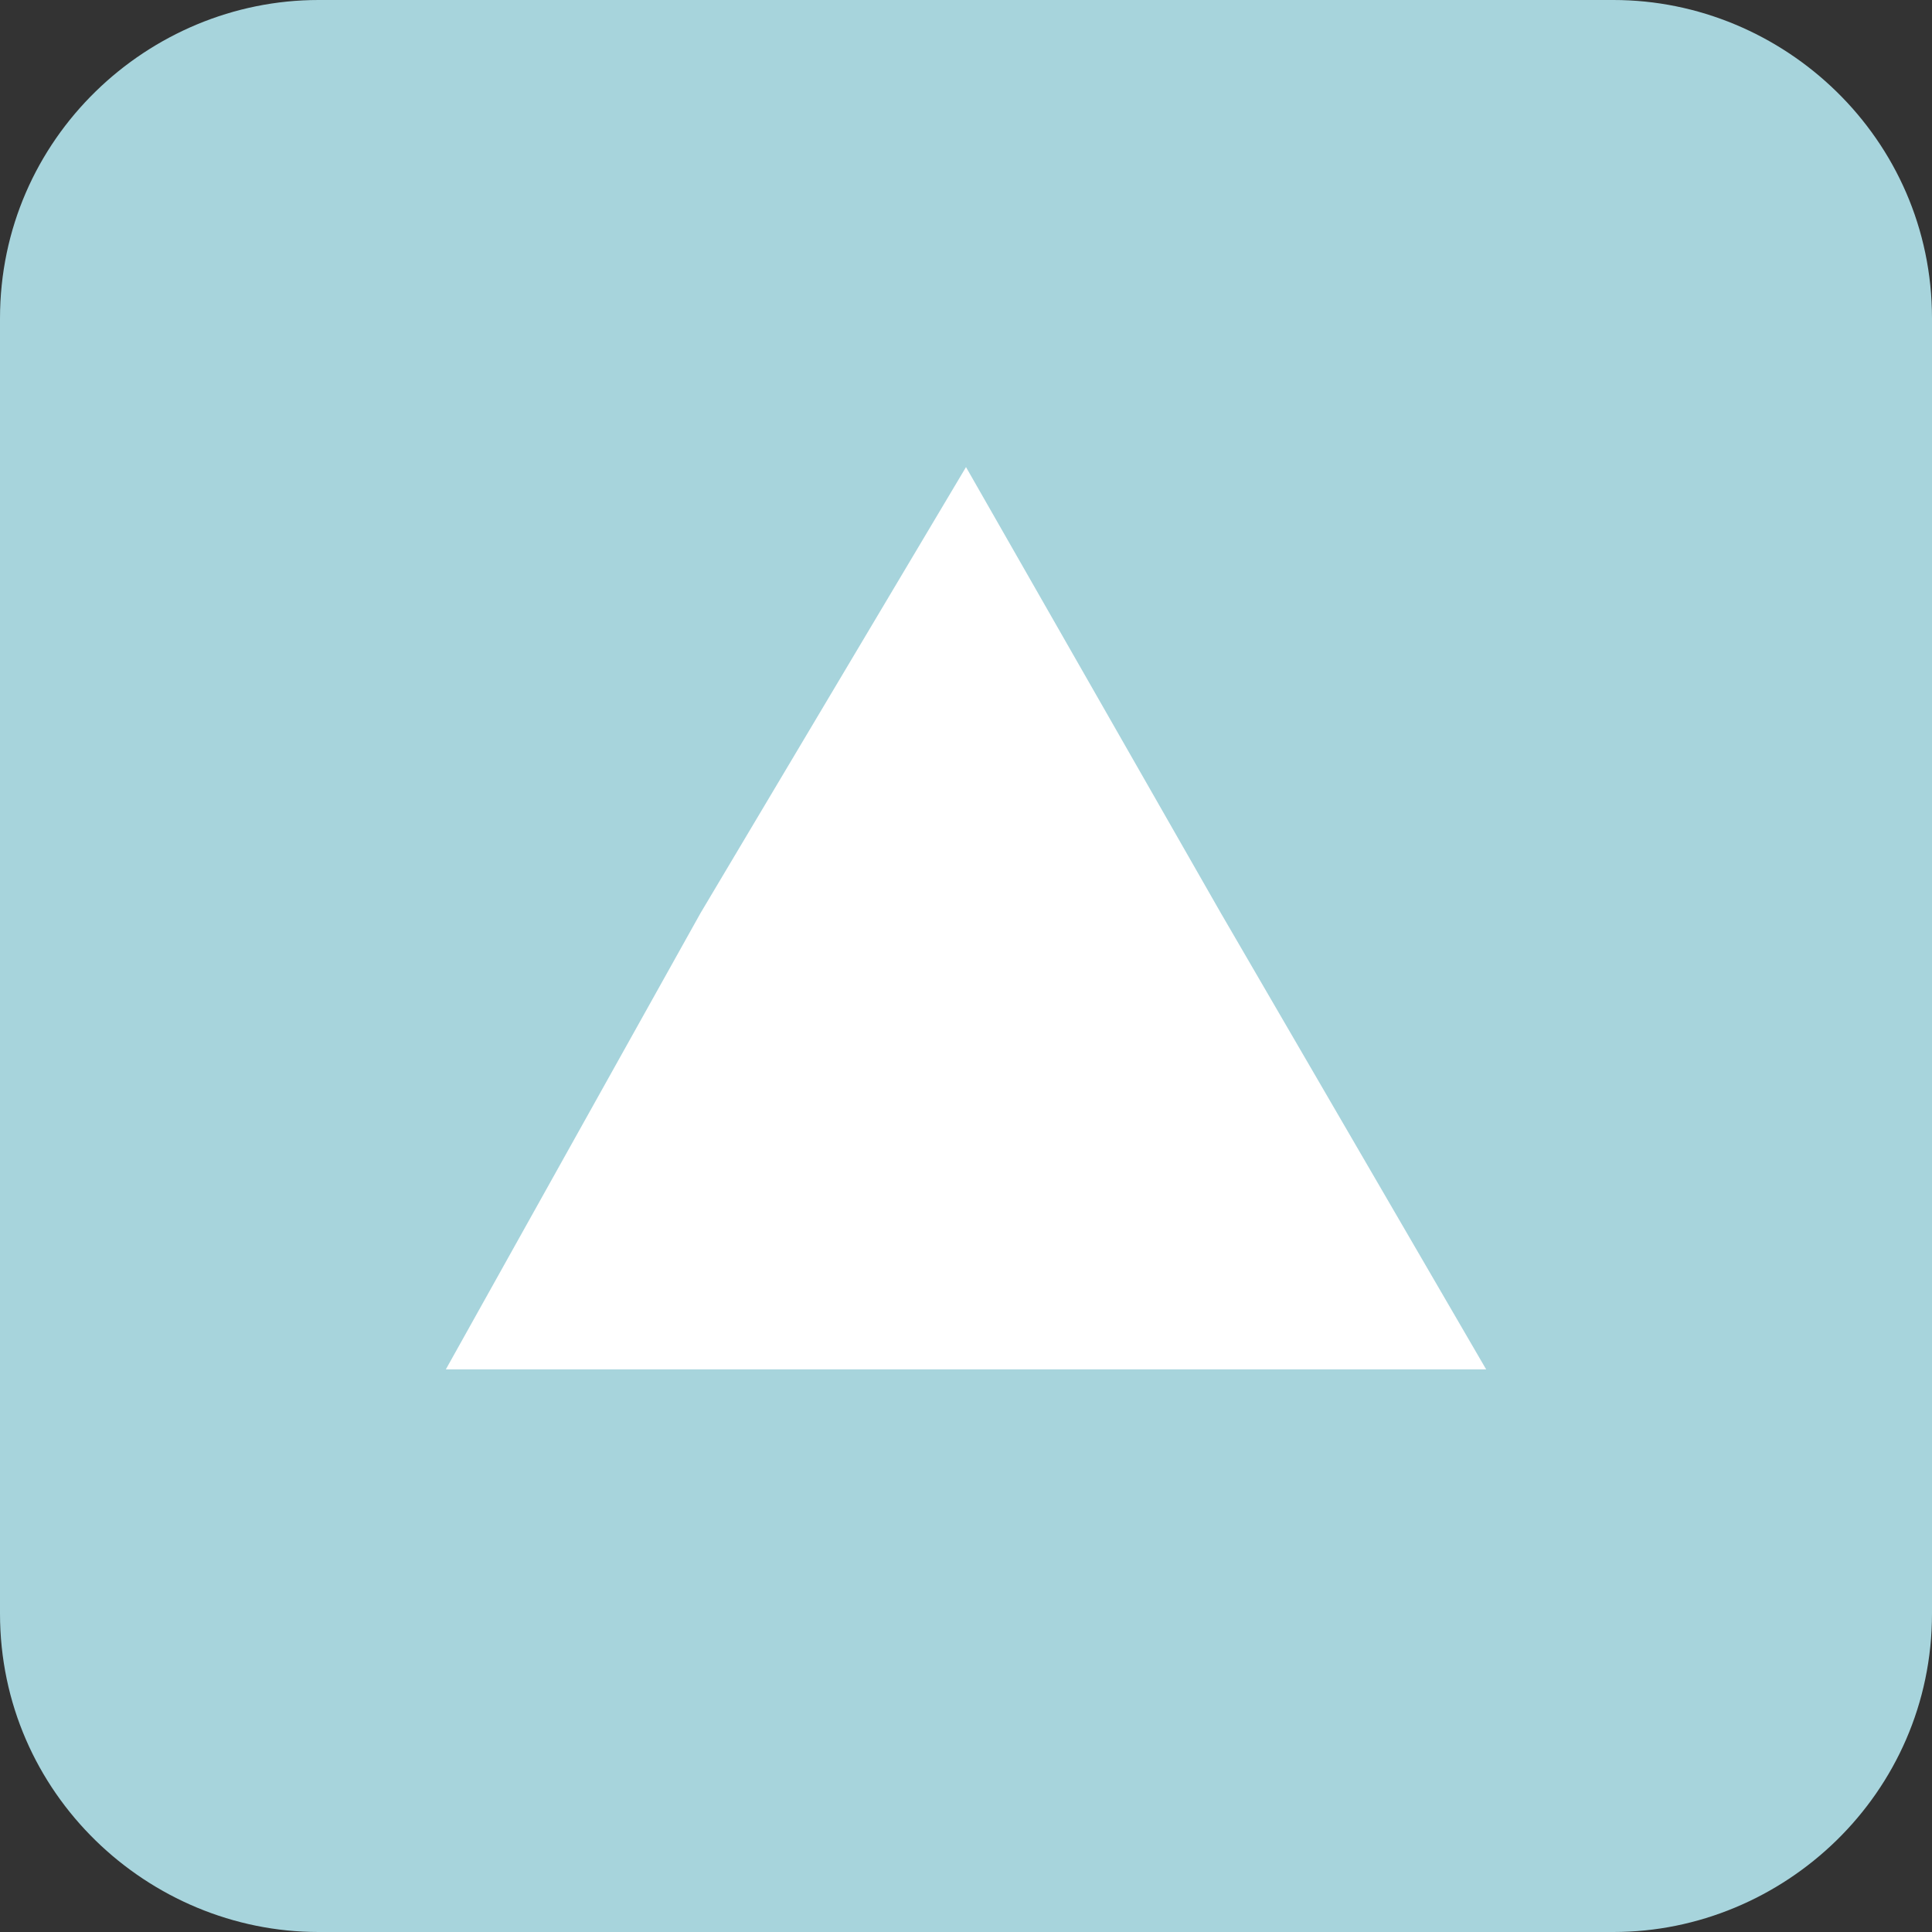
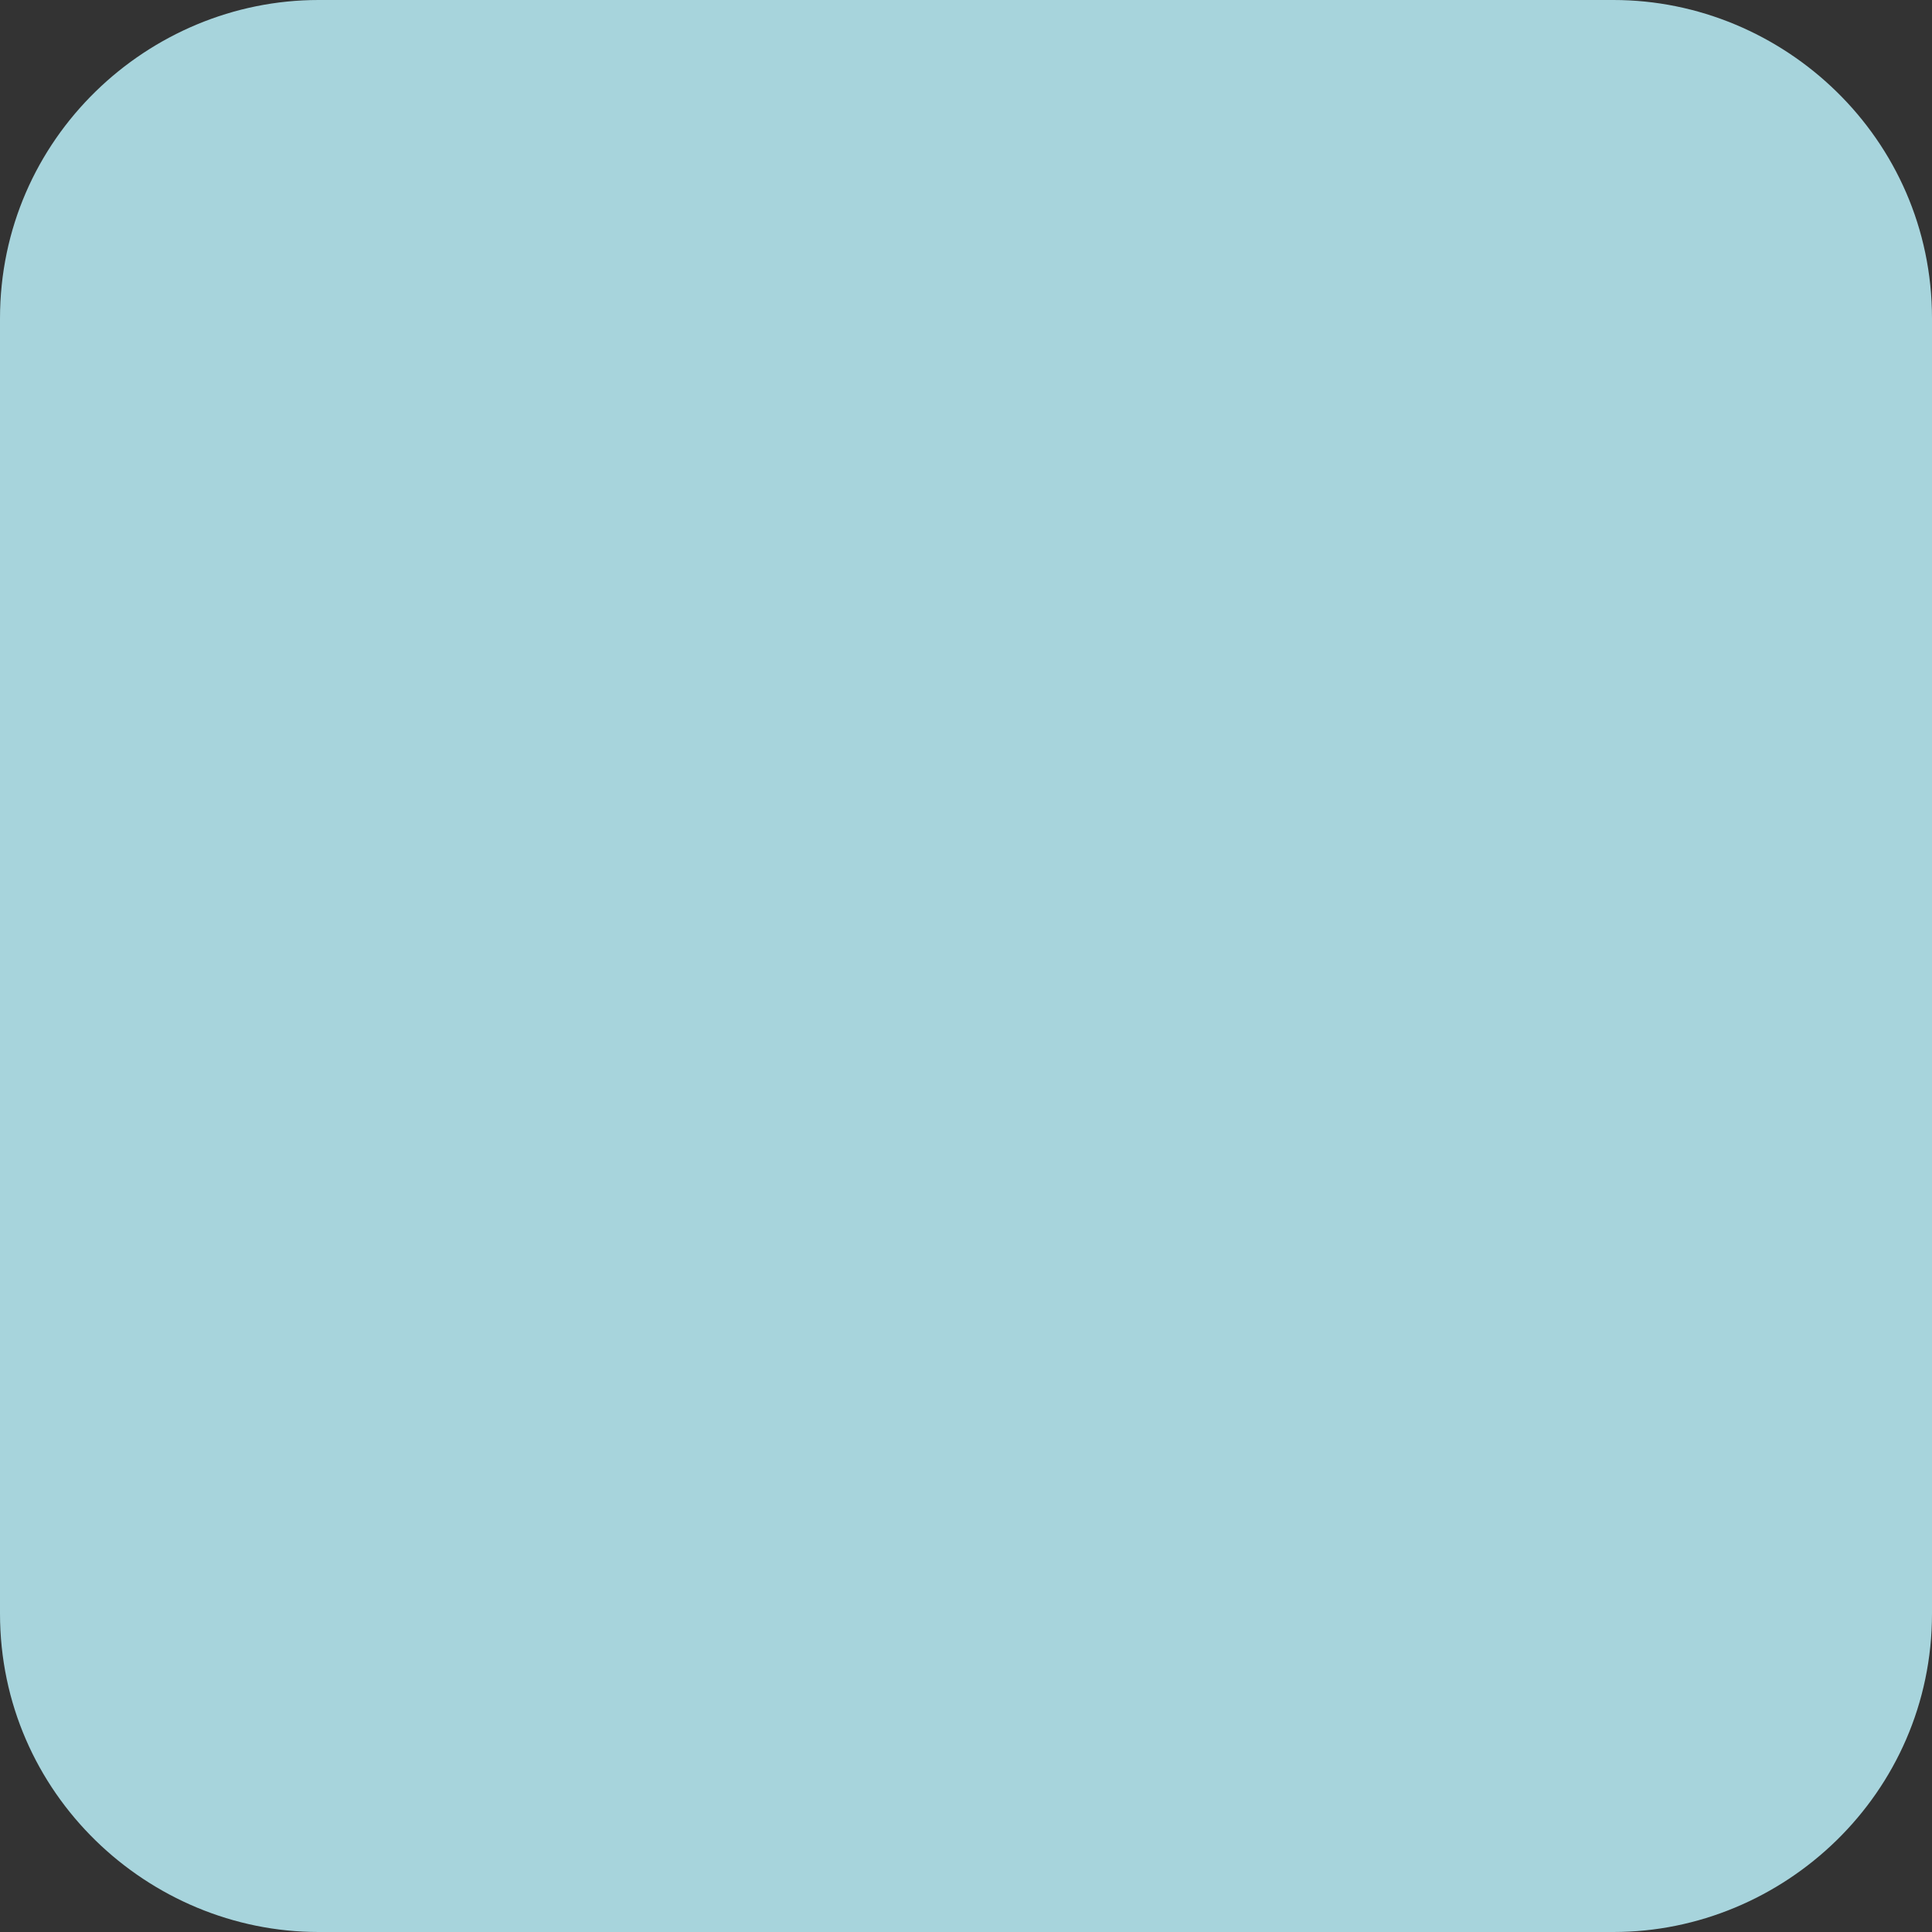
<svg xmlns="http://www.w3.org/2000/svg" version="1.1" id="レイヤー_1" x="0px" y="0px" viewBox="0 0 18.2 18.2" style="enable-background:new 0 0 18.2 18.2;" xml:space="preserve">
  <rect x="0" y="0" width="18.2" height="18.2" fill="#333333" stroke="none" />
  <style type="text/css">
	.st0{fill:#A7D4DC;}
	.st1{fill:#FFFFFF;}
</style>
  <g>
    <g>
      <path class="st0" d="M18.2,15.2c0,1.7-1.4,3-3,3H3c-1.6,0-3-1.3-3-3V3c0-1.7,1.4-3,3-3h12.2c1.6,0,3,1.3,3,3V15.2z" />
    </g>
-     <polygon class="st1" points="9.1,4.4 6.6,8.6 4.2,12.9 9.1,12.9 14,12.9 11.5,8.6  " />
  </g>
</svg>